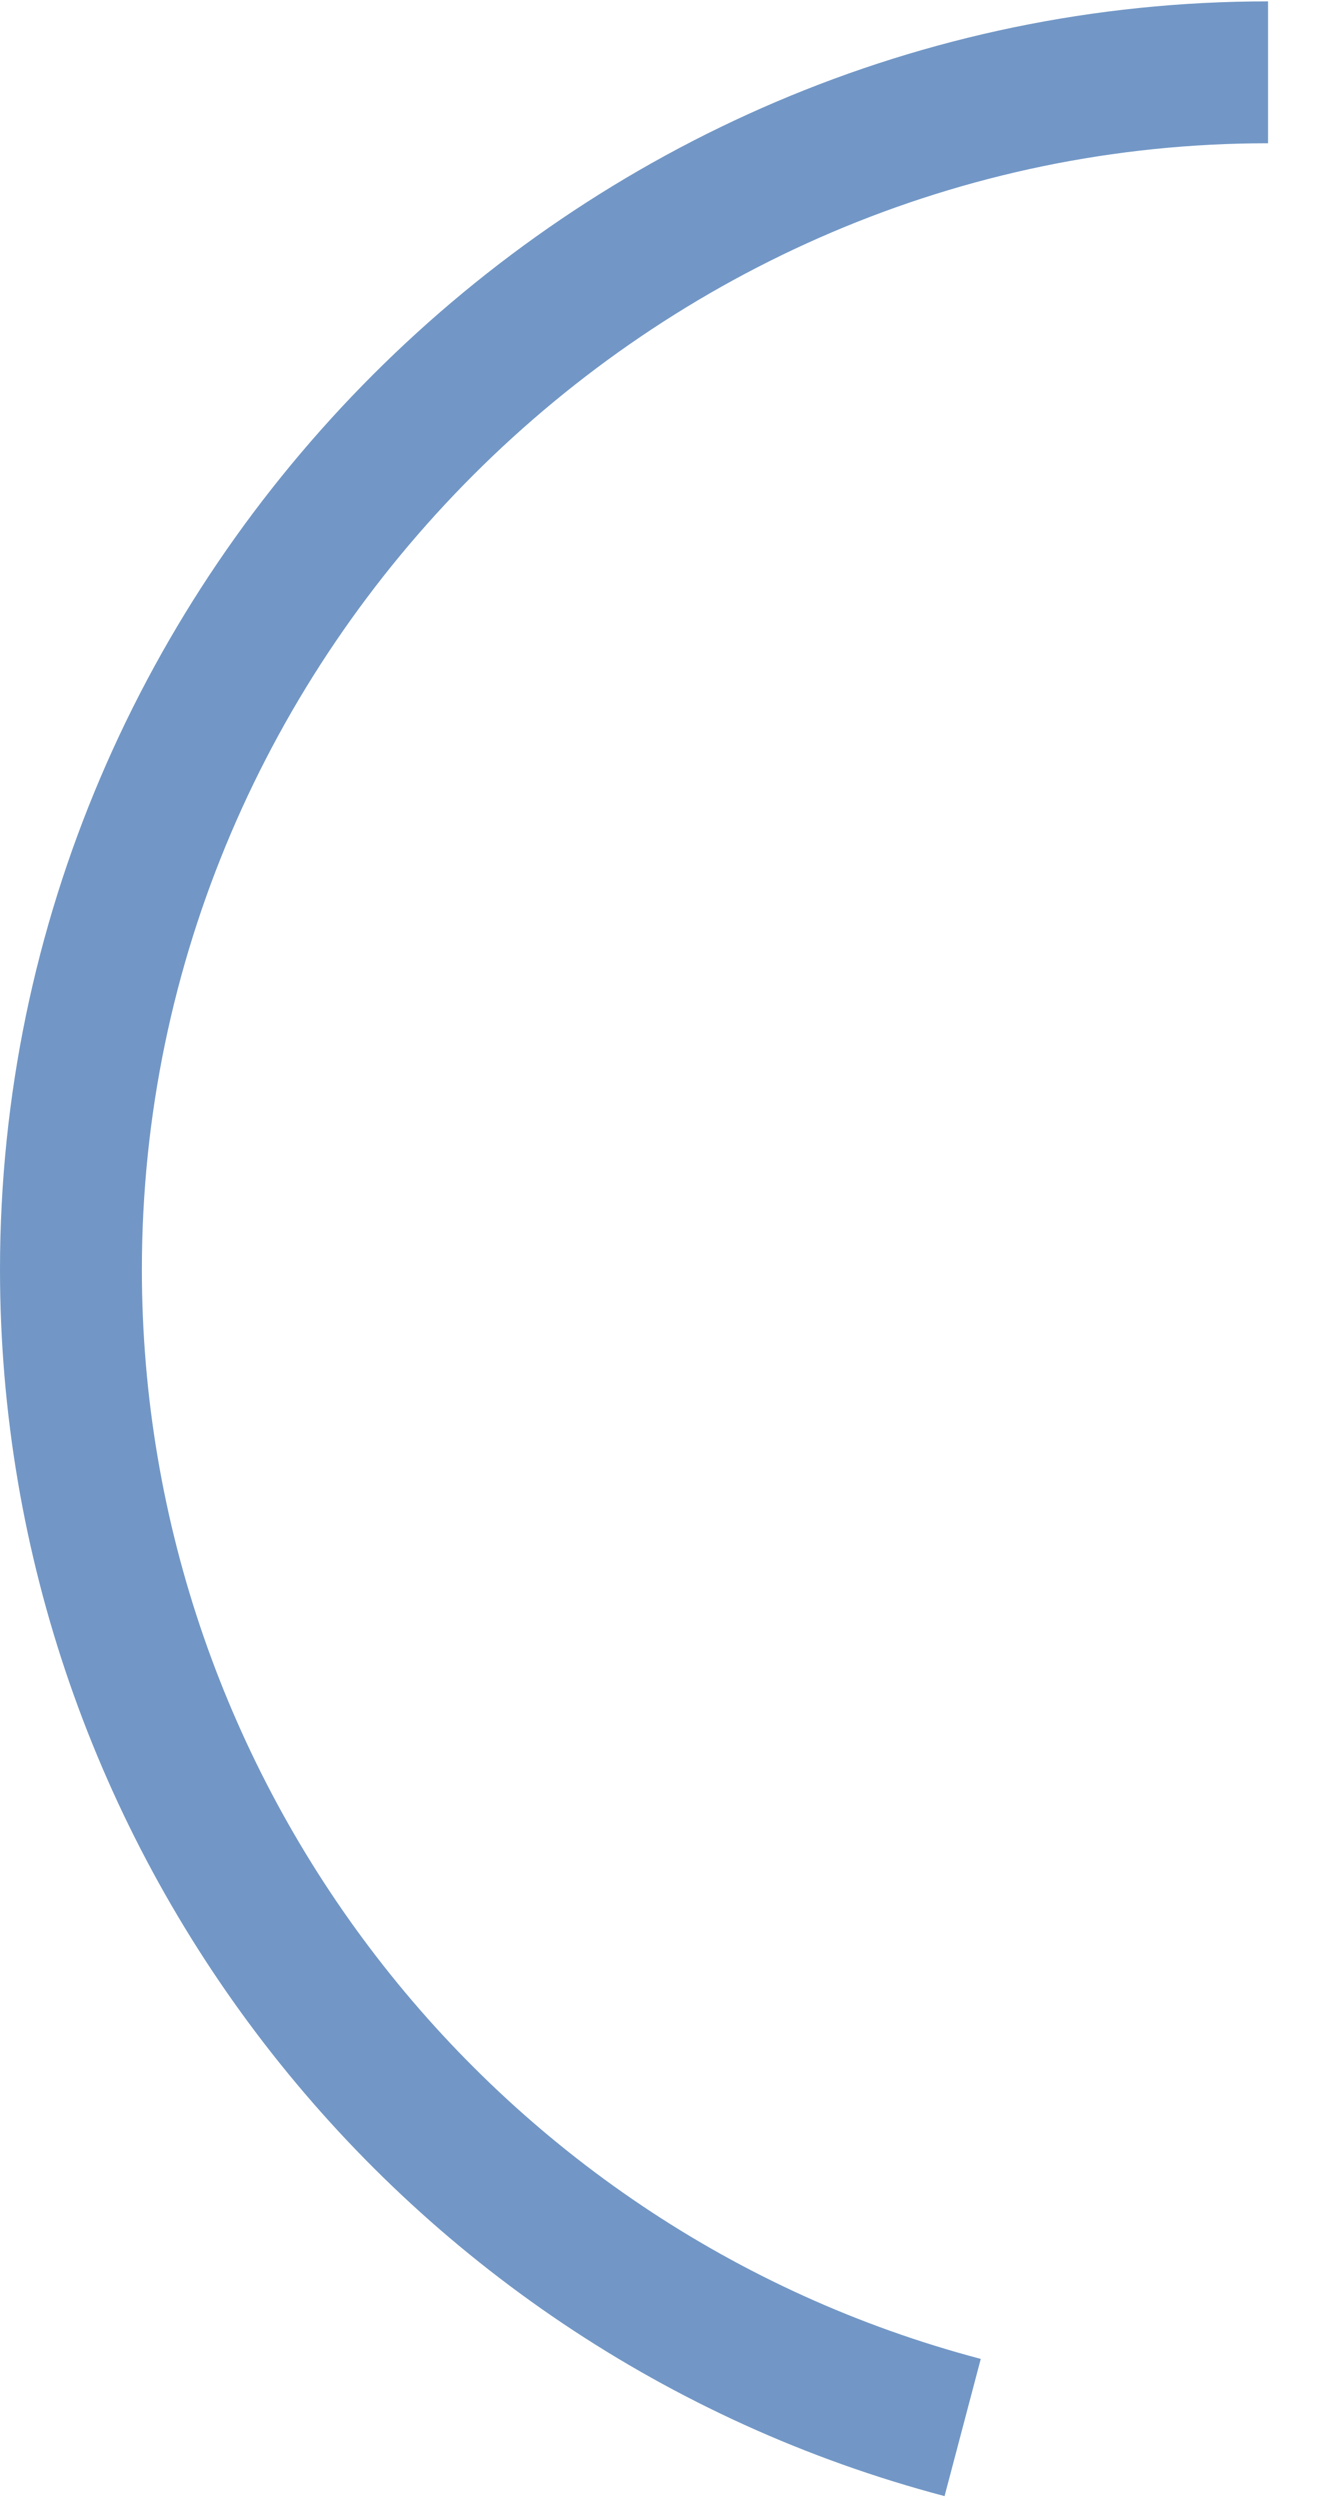
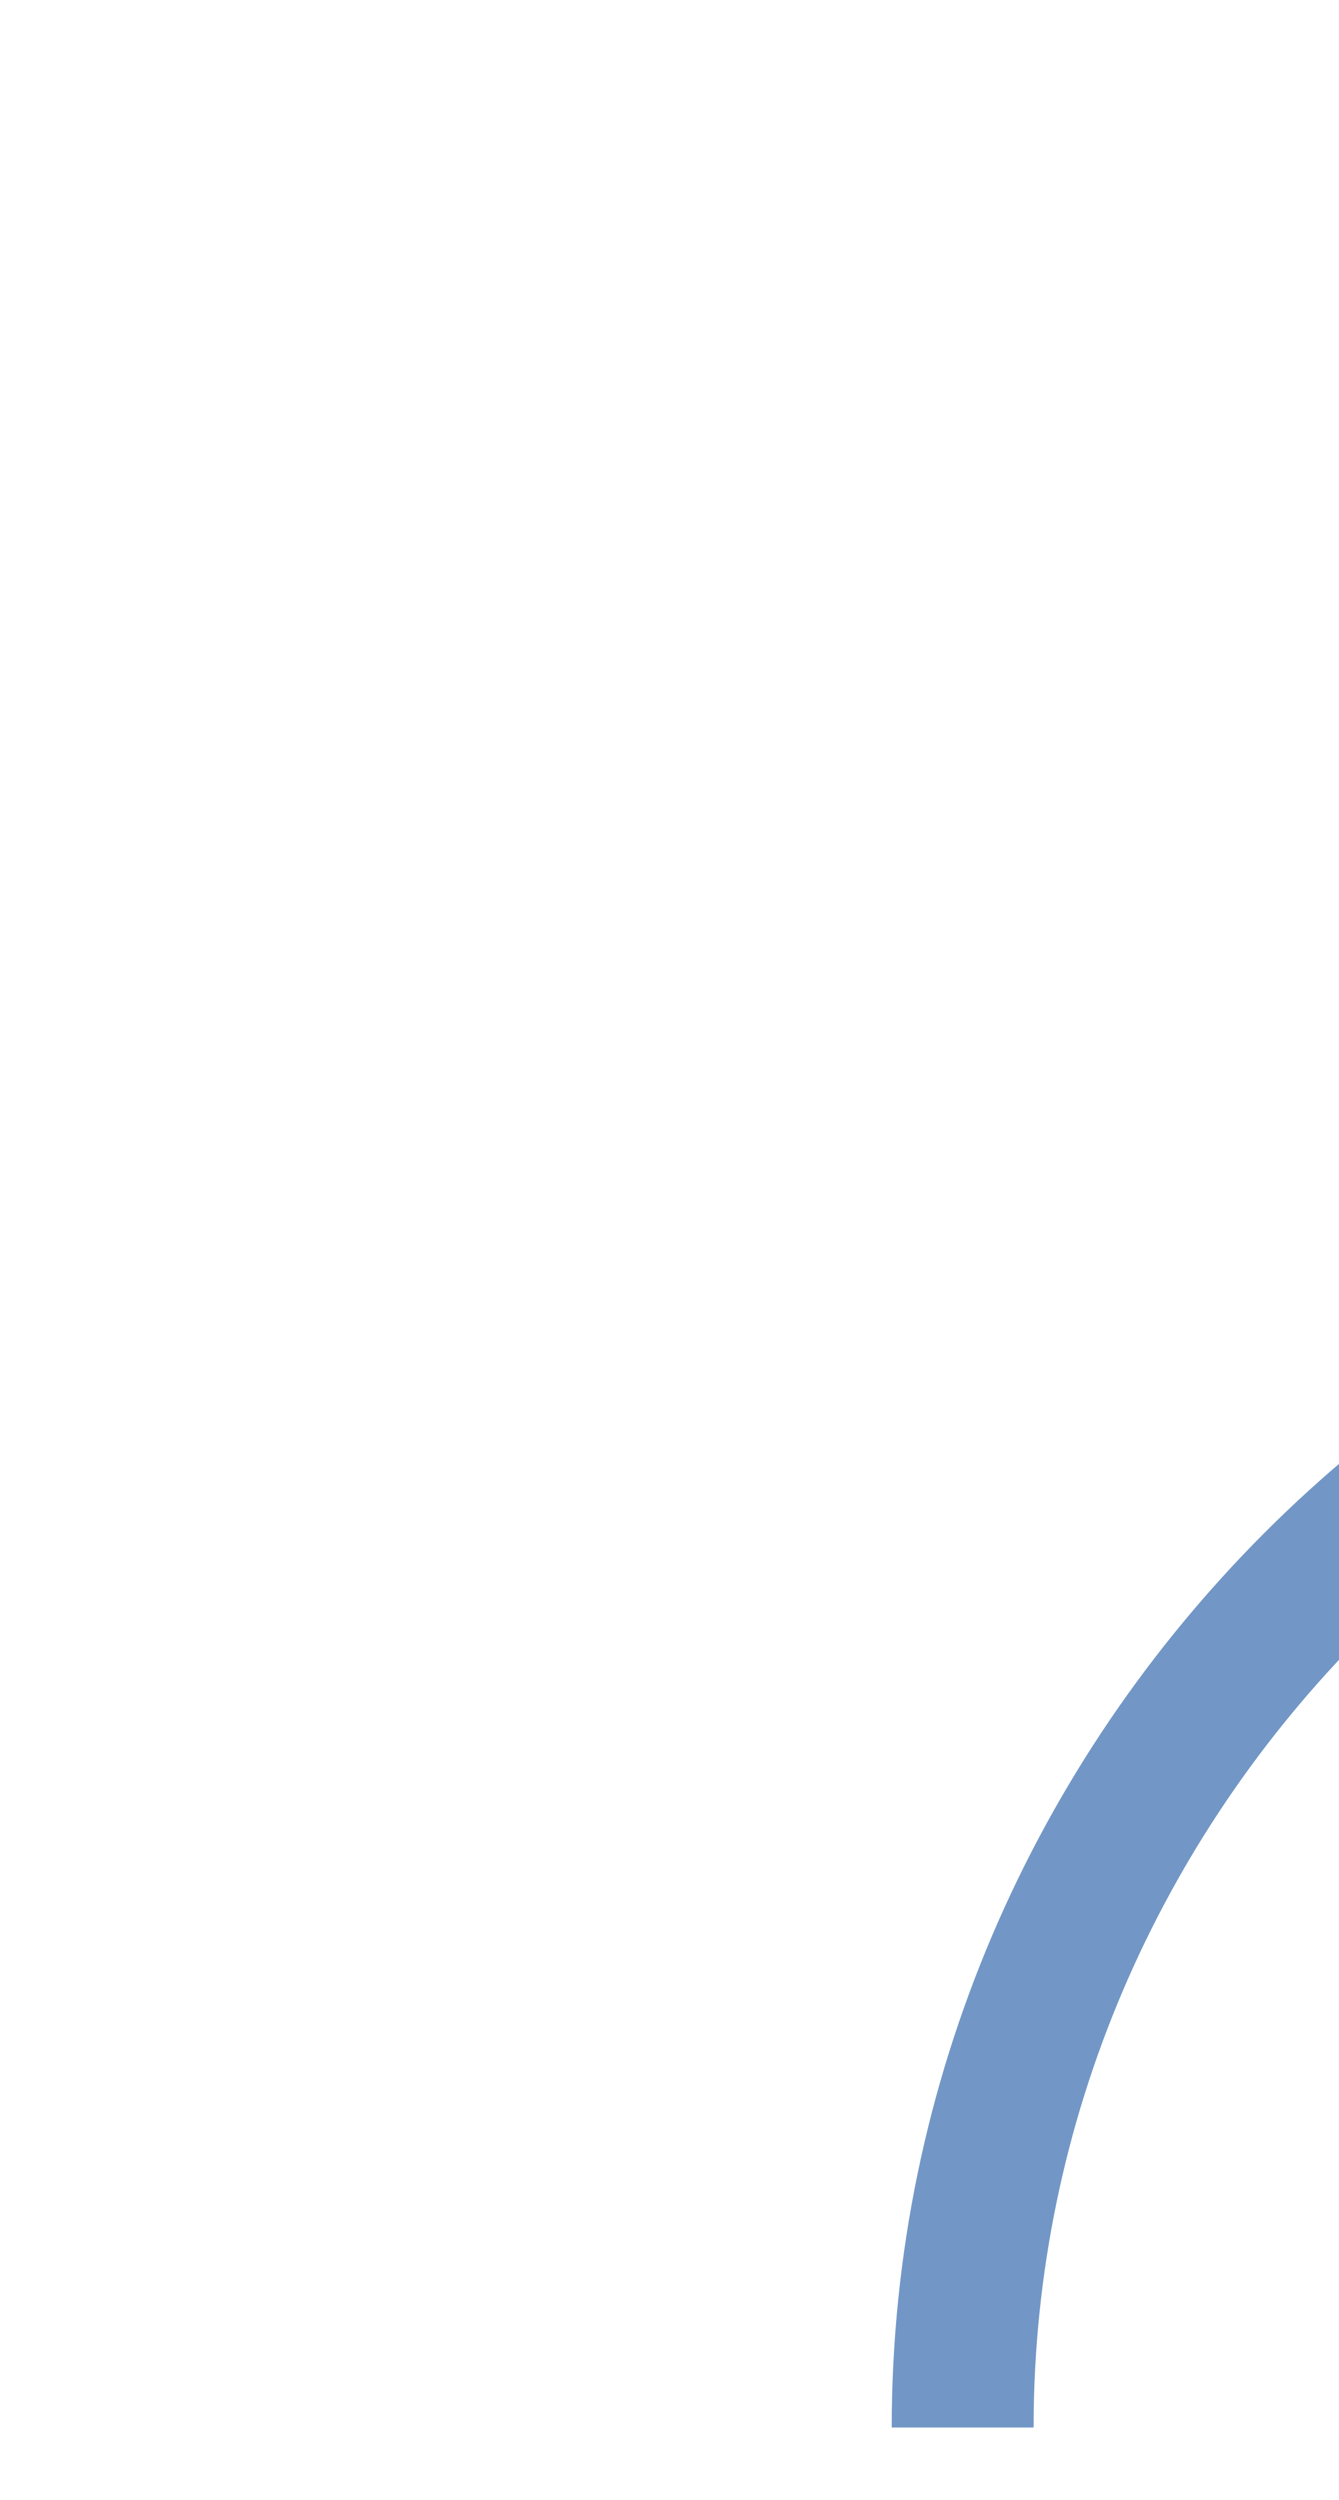
<svg xmlns="http://www.w3.org/2000/svg" version="1.1" width="75px" height="140px" viewBox="-4 -4 75.5 140.78" aria-hidden="true">
  <defs>
    <linearGradient class="cerosgradient" data-cerosgradient="true" id="CerosGradient_id819903e81" gradientUnits="userSpaceOnUse" x1="50%" y1="100%" x2="50%" y2="0%">
      <stop offset="0%" stop-color="#d1d1d1" />
      <stop offset="100%" stop-color="#d1d1d1" />
    </linearGradient>
    <linearGradient />
  </defs>
  <g>
    <g transform="matrix(1, 0, 0, 1, 0, 0)">
-       <path d="M50.28,132.78c-29.55,-7.8 -50.28,-34.71 -50.28,-65.28c0,-37.02 30.48,-67.5 67.5,-67.5" transform="matrix(1,0,0,1,0,0)" fill-rule="nonzero" fill-opacity="0" stroke-miterlimit="28.96" stroke-width="8" stroke="#7297c6" />
+       <path d="M50.28,132.78c0,-37.02 30.48,-67.5 67.5,-67.5" transform="matrix(1,0,0,1,0,0)" fill-rule="nonzero" fill-opacity="0" stroke-miterlimit="28.96" stroke-width="8" stroke="#7297c6" />
    </g>
  </g>
</svg>